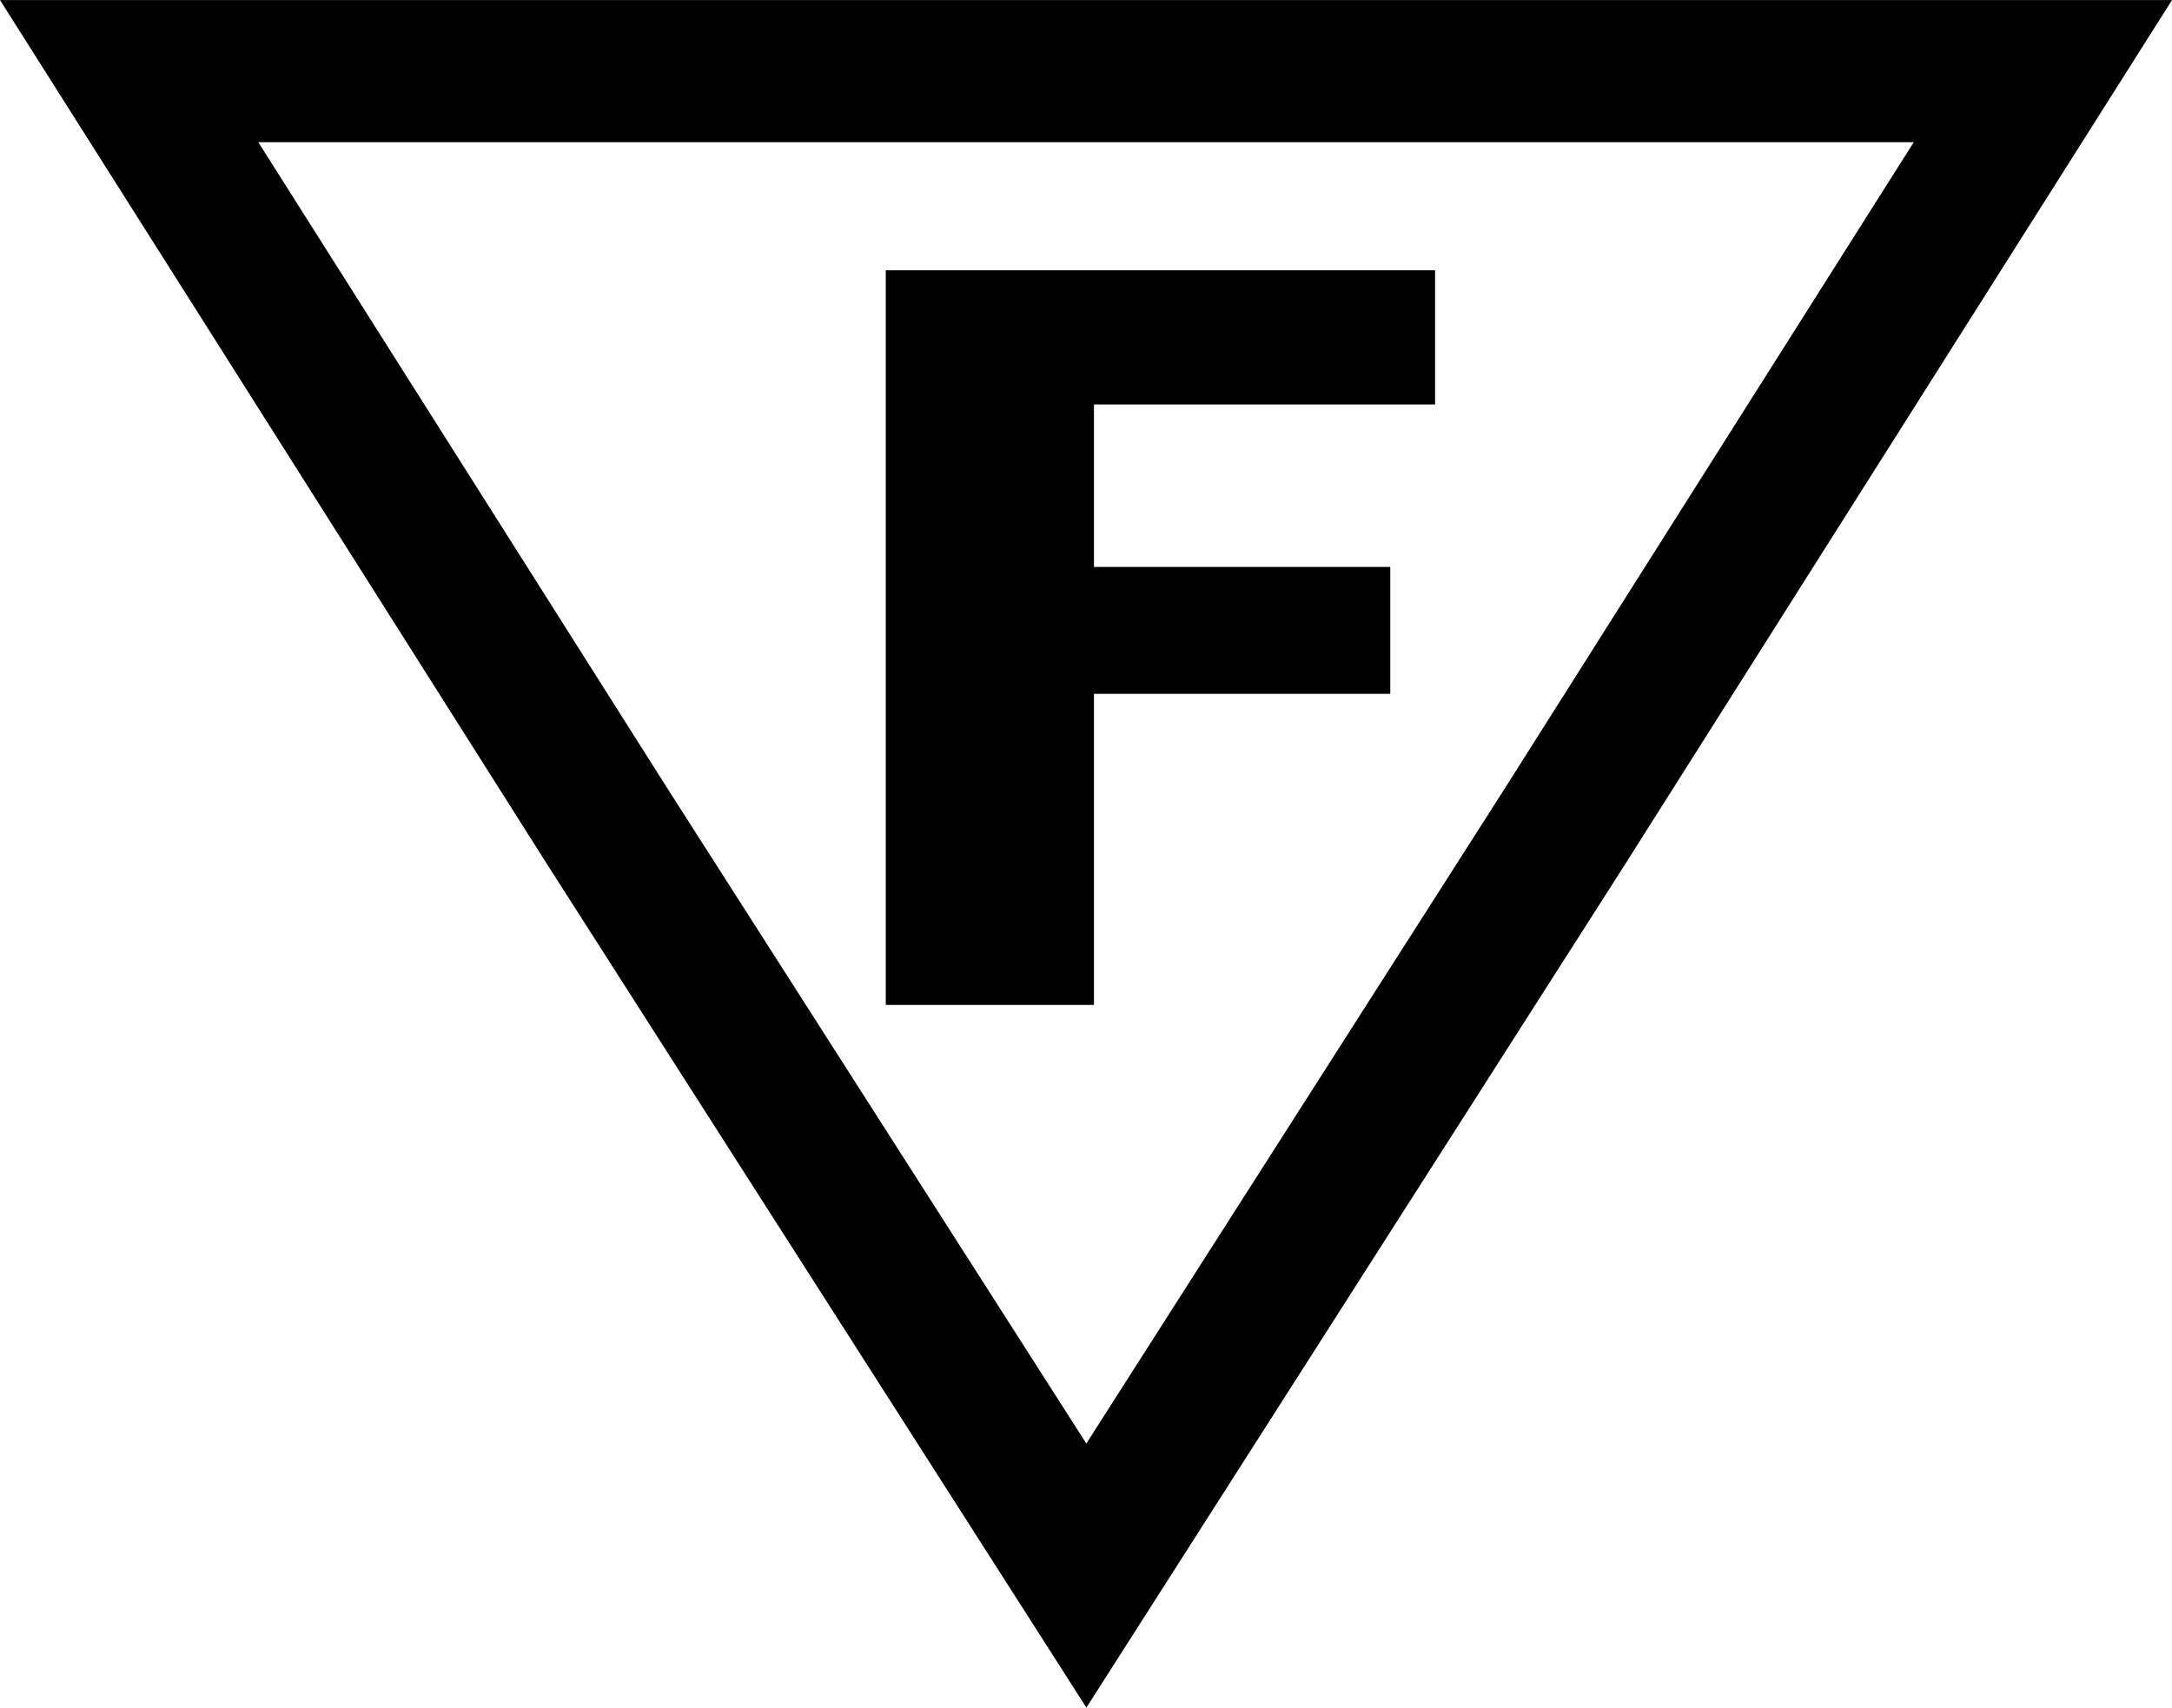
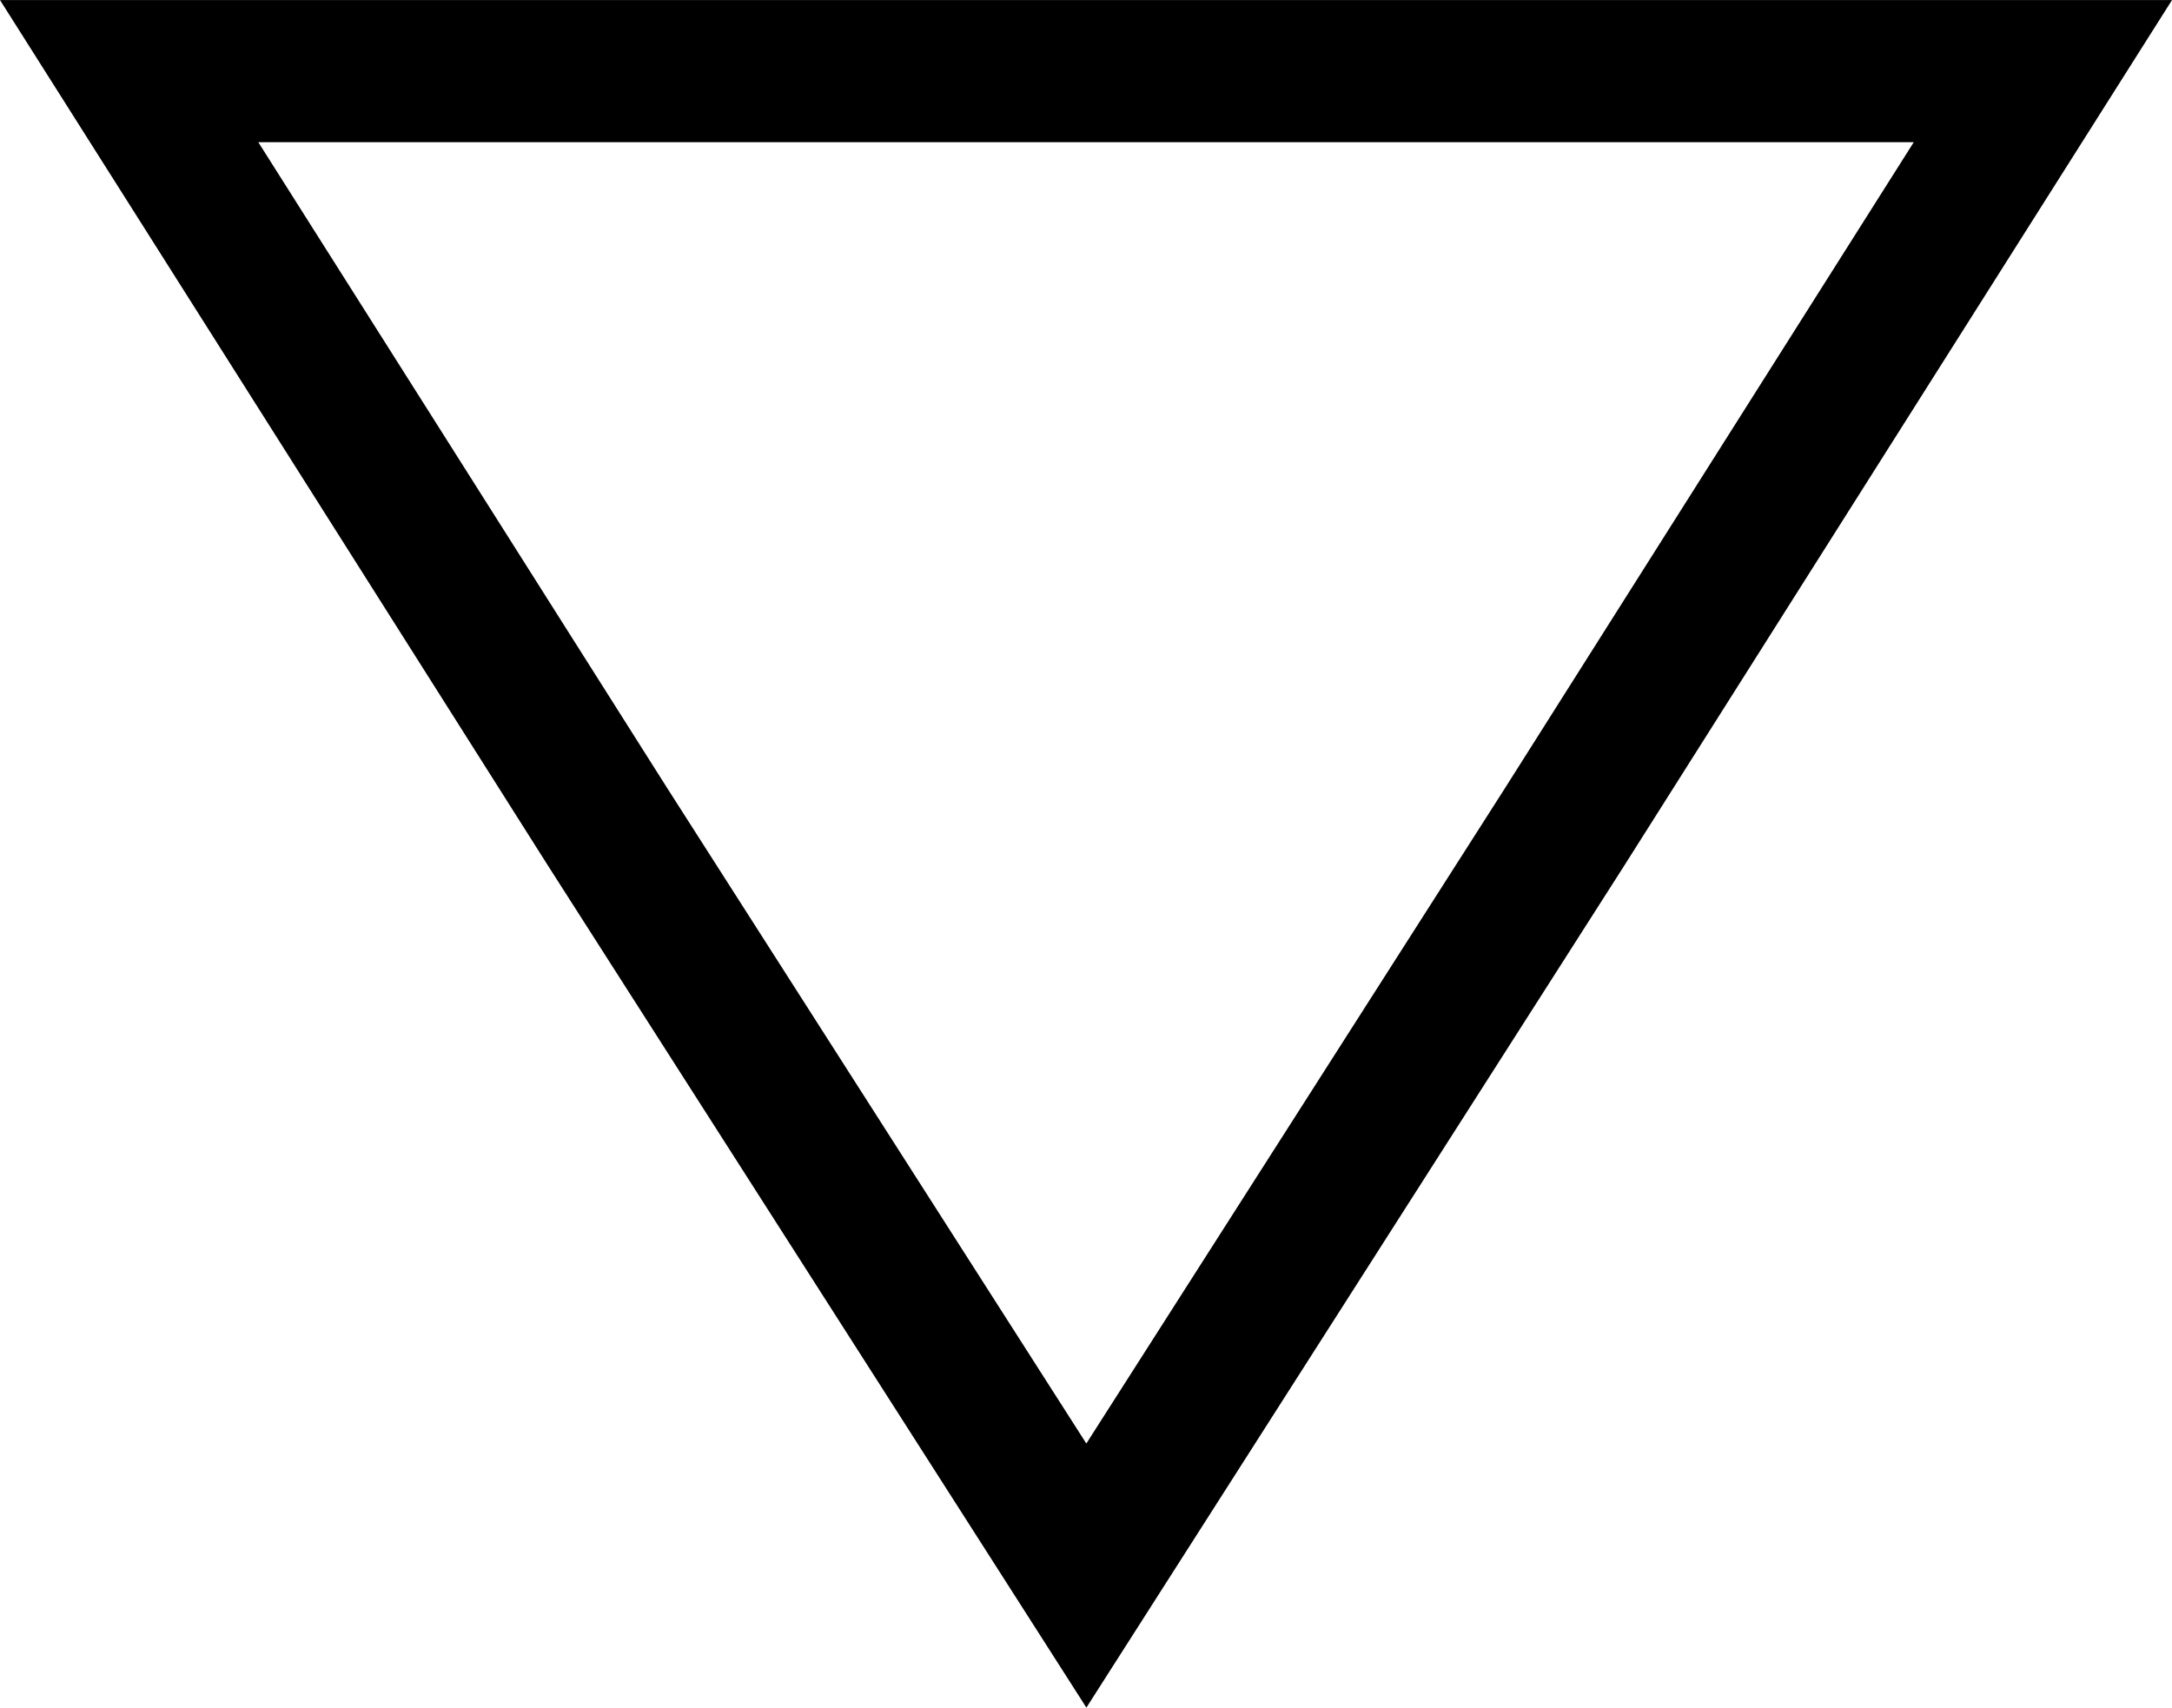
<svg xmlns="http://www.w3.org/2000/svg" id="Capa_1" data-name="Capa 1" viewBox="0 0 485.04 381.35">
  <defs>
    <style>.cls-1,.cls-4,.cls-5{fill:none;}.cls-2{clip-path:url(#clip-path);}.cls-3{clip-path:url(#clip-path-2);}.cls-4,.cls-5{stroke:#000;}.cls-4{stroke-width:31.76px;}.cls-5{stroke-width:7.94px;}</style>
    <clipPath id="clip-path" transform="translate(-5.48 -63.72)">
      <rect class="cls-1" x="5.49" y="63.73" width="485.02" height="381.34" />
    </clipPath>
    <clipPath id="clip-path-2" transform="translate(-5.48 -63.72)">
      <rect class="cls-1" x="5.49" y="63.71" width="485.04" height="381.36" />
    </clipPath>
  </defs>
  <title>luminarias-con-balastos-o-transf</title>
  <g id="Ilustración_28" data-name="Ilustración 28">
    <g class="cls-2">
      <g class="cls-3">
        <polygon class="cls-4" points="242.6 351.86 135.66 184.62 28.84 15.88 242.6 15.88 456.21 15.88 349.43 184.62 242.6 351.86" />
      </g>
-       <polygon points="201.78 220.45 240.33 220.45 240.33 150.98 306.5 150.98 306.5 130.58 240.33 130.58 240.33 123.43 240.33 86.36 316.5 86.36 316.5 64.33 201.78 64.33 201.78 220.45" />
-       <polygon class="cls-5" points="201.78 220.45 240.33 220.45 240.33 150.98 306.5 150.98 306.5 130.58 240.33 130.58 240.33 123.43 240.33 86.36 316.5 86.36 316.5 64.33 201.78 64.33 201.78 220.45" />
    </g>
  </g>
</svg>